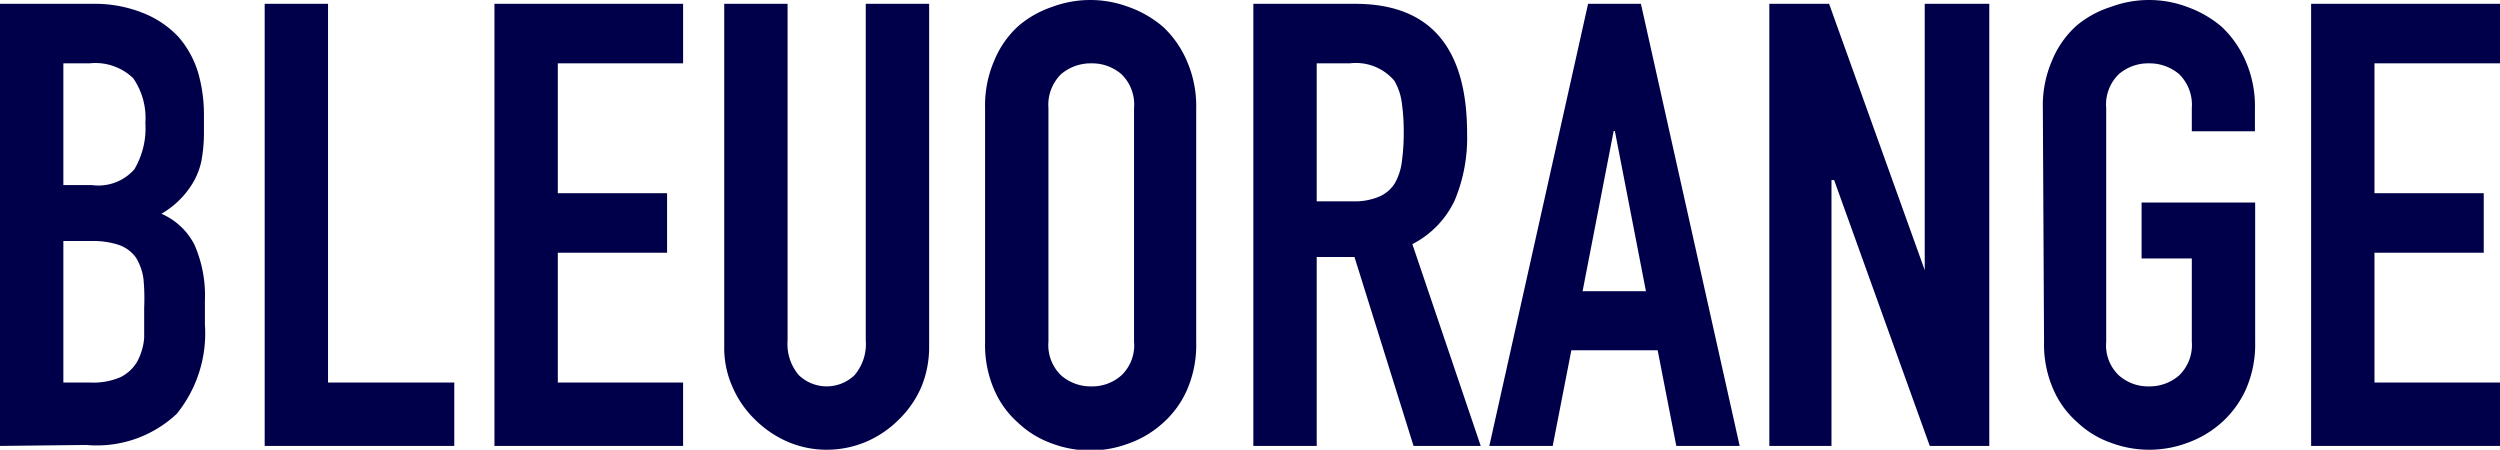
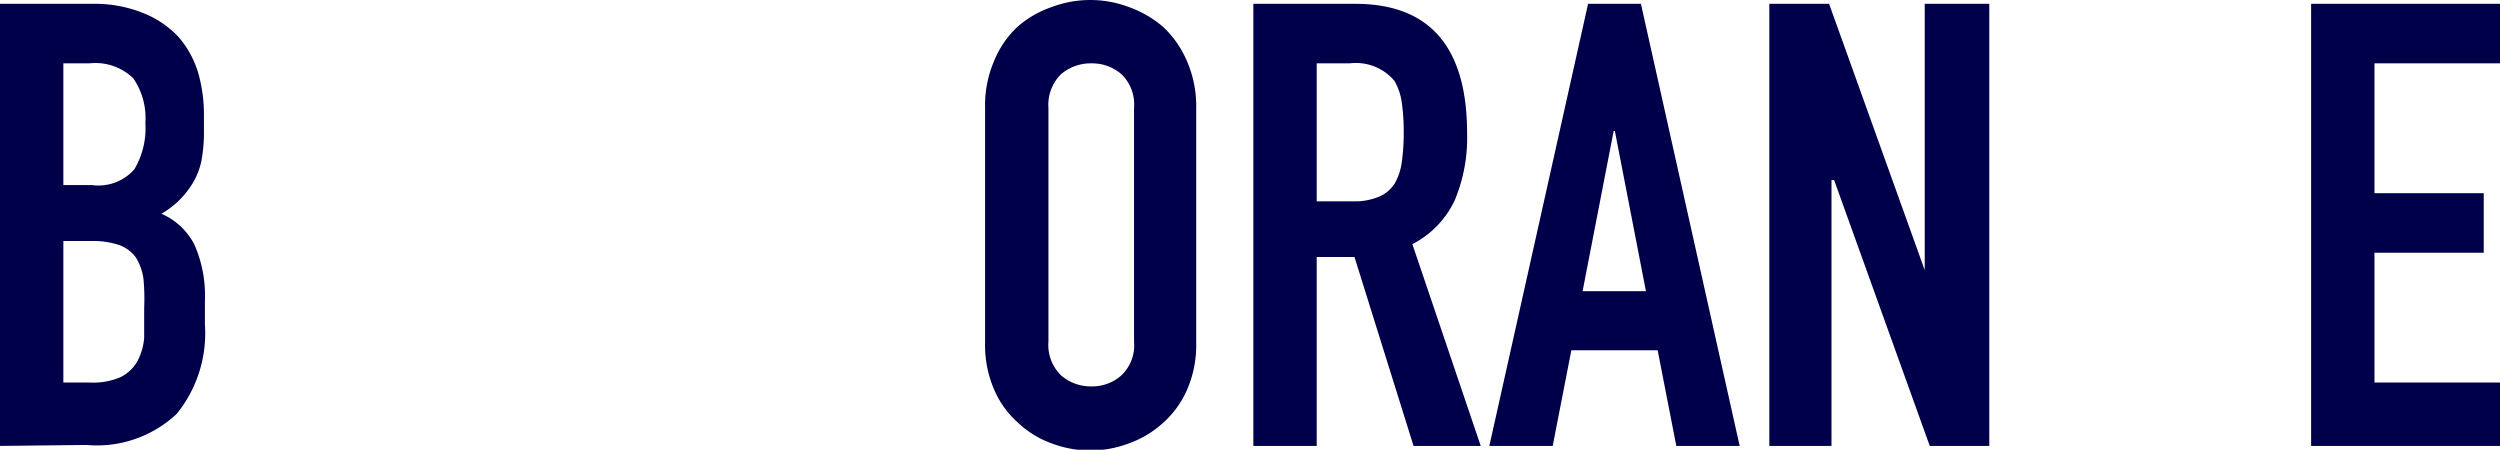
<svg xmlns="http://www.w3.org/2000/svg" viewBox="0 0 104.56 18.81">
  <defs>
    <style>.cls-1{fill:#00004a;}</style>
  </defs>
  <title>Asset 2</title>
  <g id="Layer_2" data-name="Layer 2">
    <g id="Layer_1-2" data-name="Layer 1">
      <path class="cls-1" d="M0,18.65V.16H3.87A5.43,5.43,0,0,1,6,.55a4.09,4.09,0,0,1,1.47,1,4.07,4.07,0,0,1,.82,1.5,6.37,6.37,0,0,1,.24,1.75v.68a6.52,6.52,0,0,1-.11,1.27,3,3,0,0,1-.36.91A3.65,3.65,0,0,1,6.75,8.94a2.8,2.8,0,0,1,1.38,1.29,5.27,5.27,0,0,1,.44,2.34v1a5.35,5.35,0,0,1-1.18,3.74,4.88,4.88,0,0,1-3.78,1.3Zm2.65-16V7.74H3.84a2,2,0,0,0,1.78-.66,3.37,3.37,0,0,0,.46-1.94,2.92,2.92,0,0,0-.51-1.87,2.28,2.28,0,0,0-1.83-.62Zm0,7.43V16H3.79a2.86,2.86,0,0,0,1.26-.23,1.67,1.67,0,0,0,.69-.65,2.5,2.5,0,0,0,.29-1c0-.38,0-.8,0-1.25A8.7,8.7,0,0,0,6,11.66a2.29,2.29,0,0,0-.31-.88,1.49,1.49,0,0,0-.7-.53,3.45,3.45,0,0,0-1.17-.17Z" />
-       <path class="cls-1" d="M11.07,18.65V.16h2.65V16H19v2.65Z" />
-       <path class="cls-1" d="M20.68,18.65V.16h7.89V2.65H23.33V8.08H27.9v2.49H23.33V16h5.24v2.65Z" />
-       <path class="cls-1" d="M38.86.16V14.5a4.36,4.36,0,0,1-.32,1.67,4.22,4.22,0,0,1-.93,1.36,4.35,4.35,0,0,1-1.37.94,4.25,4.25,0,0,1-1.66.34,4.13,4.13,0,0,1-1.65-.34,4.46,4.46,0,0,1-1.37-.94,4.22,4.22,0,0,1-.93-1.36,4,4,0,0,1-.34-1.67V.16h2.65V14.24a2,2,0,0,0,.47,1.45,1.68,1.68,0,0,0,2.33,0,2,2,0,0,0,.47-1.45V.16Z" />
      <path class="cls-1" d="M41.2,4.52a4.71,4.71,0,0,1,.39-2,4,4,0,0,1,1-1.43A4.27,4.27,0,0,1,44,.29a4.56,4.56,0,0,1,3.2,0,4.51,4.51,0,0,1,1.44.83,4.19,4.19,0,0,1,1,1.43,4.71,4.71,0,0,1,.39,2v9.77a4.69,4.69,0,0,1-.39,2,4,4,0,0,1-1,1.37,4.25,4.25,0,0,1-1.44.86,4.56,4.56,0,0,1-3.2,0,4,4,0,0,1-1.41-.86,3.87,3.87,0,0,1-1-1.37,4.69,4.69,0,0,1-.39-2Zm2.65,9.77a1.76,1.76,0,0,0,.53,1.41,1.87,1.87,0,0,0,1.26.46,1.83,1.83,0,0,0,1.26-.46,1.73,1.73,0,0,0,.53-1.41V4.52A1.76,1.76,0,0,0,46.9,3.1a1.87,1.87,0,0,0-1.26-.45,1.91,1.91,0,0,0-1.26.45,1.8,1.8,0,0,0-.53,1.42Z" />
      <path class="cls-1" d="M52.42,18.65V.16h4.26q4.68,0,4.68,5.42a6.77,6.77,0,0,1-.51,2.78,3.92,3.92,0,0,1-1.78,1.85l2.86,8.44H59.12l-2.47-7.9H55.07v7.9Zm2.65-16V8.42h1.51a2.62,2.62,0,0,0,1.11-.2,1.43,1.43,0,0,0,.65-.56,2.45,2.45,0,0,0,.29-.89,9,9,0,0,0,.08-1.24,8.85,8.85,0,0,0-.08-1.23,2.5,2.5,0,0,0-.31-.92,2.11,2.11,0,0,0-1.87-.73Z" />
      <path class="cls-1" d="M62.29,18.65,66.42.16h2.21l4.13,18.49H70.11l-.78-4H65.72l-.78,4Zm6.55-6.47-1.3-6.7h-.05l-1.3,6.7Z" />
      <path class="cls-1" d="M74,18.65V.16H76.5l4,11.14h0V.16H83.2V18.65H80.71l-4-11.12H76.6V18.65Z" />
-       <path class="cls-1" d="M85.44,4.52a4.71,4.71,0,0,1,.39-2,4,4,0,0,1,1-1.43A4.17,4.17,0,0,1,88.28.29a4.56,4.56,0,0,1,3.2,0,4.62,4.62,0,0,1,1.44.83,4.33,4.33,0,0,1,1,1.43,4.71,4.71,0,0,1,.39,2v.94H91.67V4.52a1.8,1.8,0,0,0-.53-1.42,1.91,1.91,0,0,0-1.26-.45,1.87,1.87,0,0,0-1.26.45,1.76,1.76,0,0,0-.53,1.42v9.77a1.73,1.73,0,0,0,.53,1.41,1.83,1.83,0,0,0,1.26.46,1.87,1.87,0,0,0,1.26-.46,1.76,1.76,0,0,0,.53-1.41V10.81h-2.1V8.47h4.75v5.82a4.69,4.69,0,0,1-.39,2,4.18,4.18,0,0,1-1,1.37,4.34,4.34,0,0,1-1.44.86,4.56,4.56,0,0,1-3.2,0,3.94,3.94,0,0,1-1.41-.86,3.87,3.87,0,0,1-1-1.37,4.69,4.69,0,0,1-.39-2Z" />
      <path class="cls-1" d="M96.66,18.65V.16h7.9V2.65H99.31V8.08h4.57v2.49H99.31V16h5.25v2.65Z" />
    </g>
  </g>
</svg>